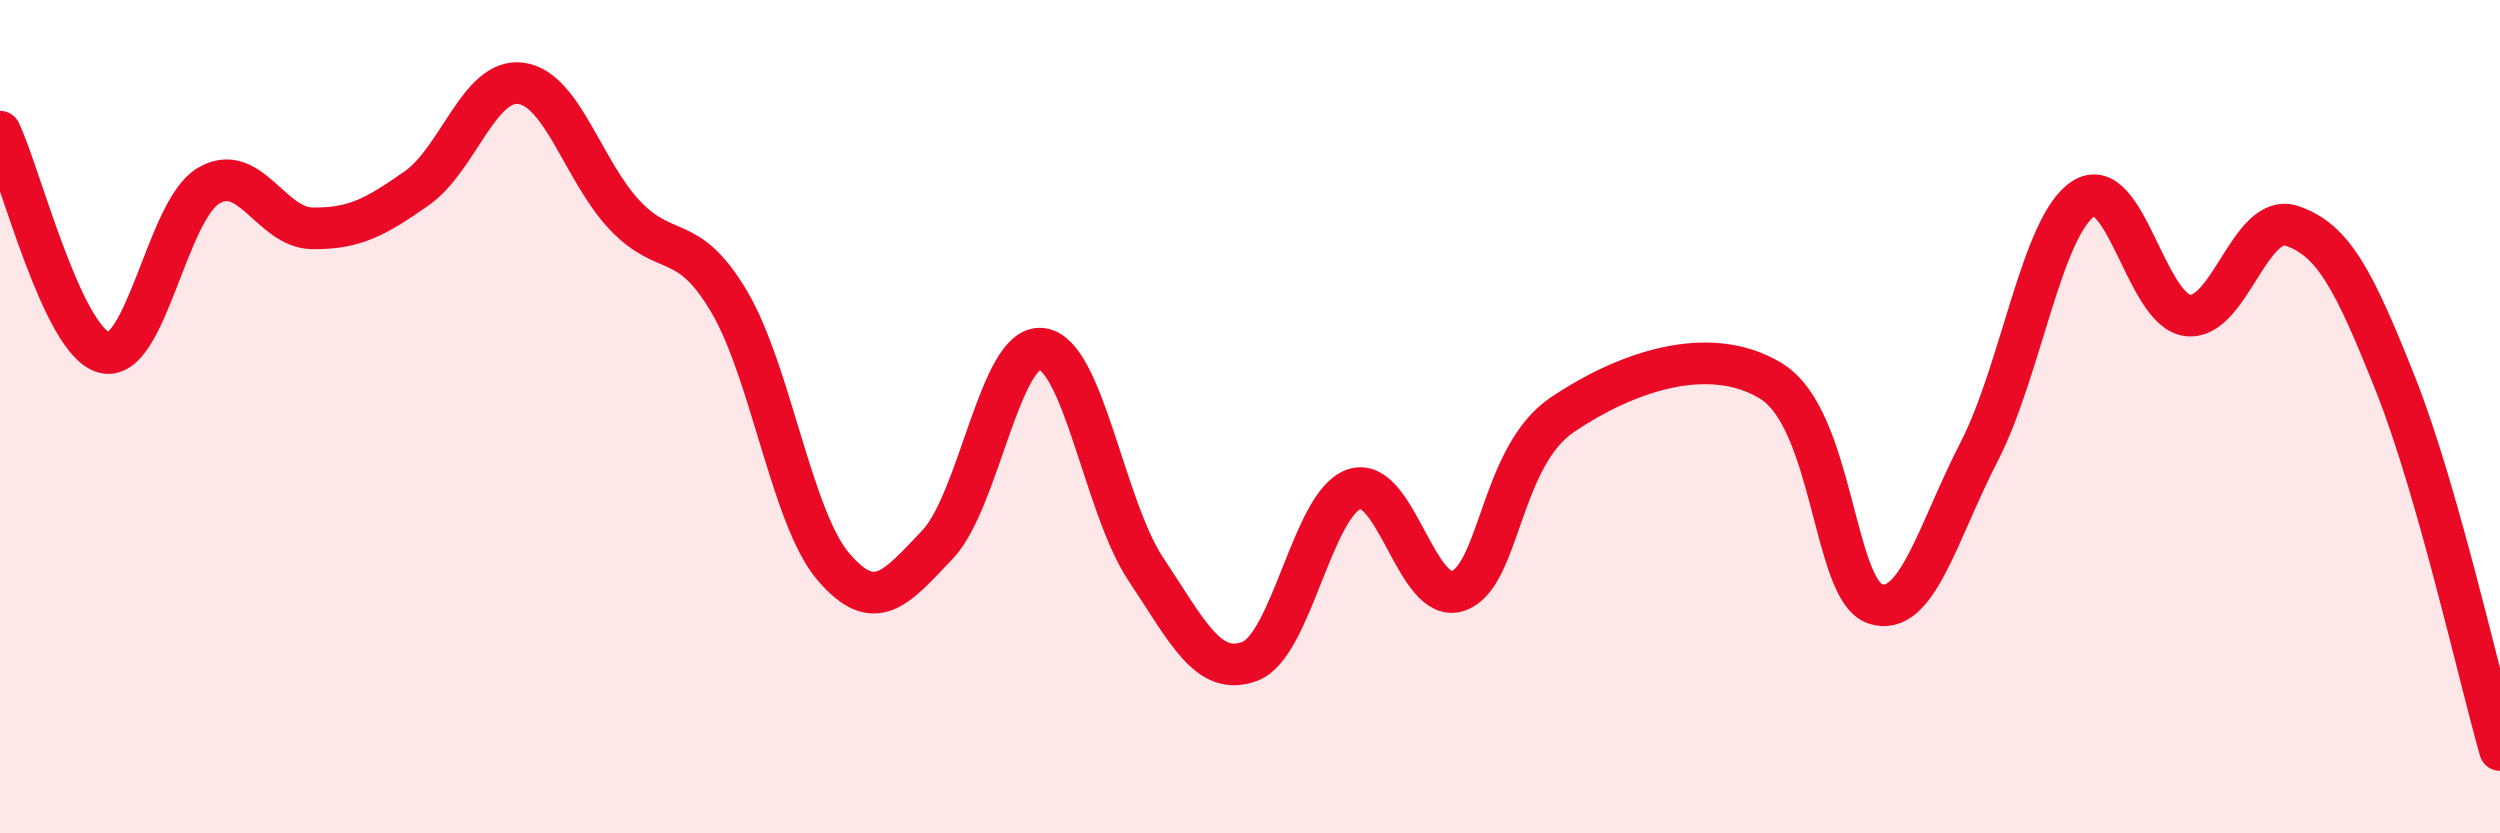
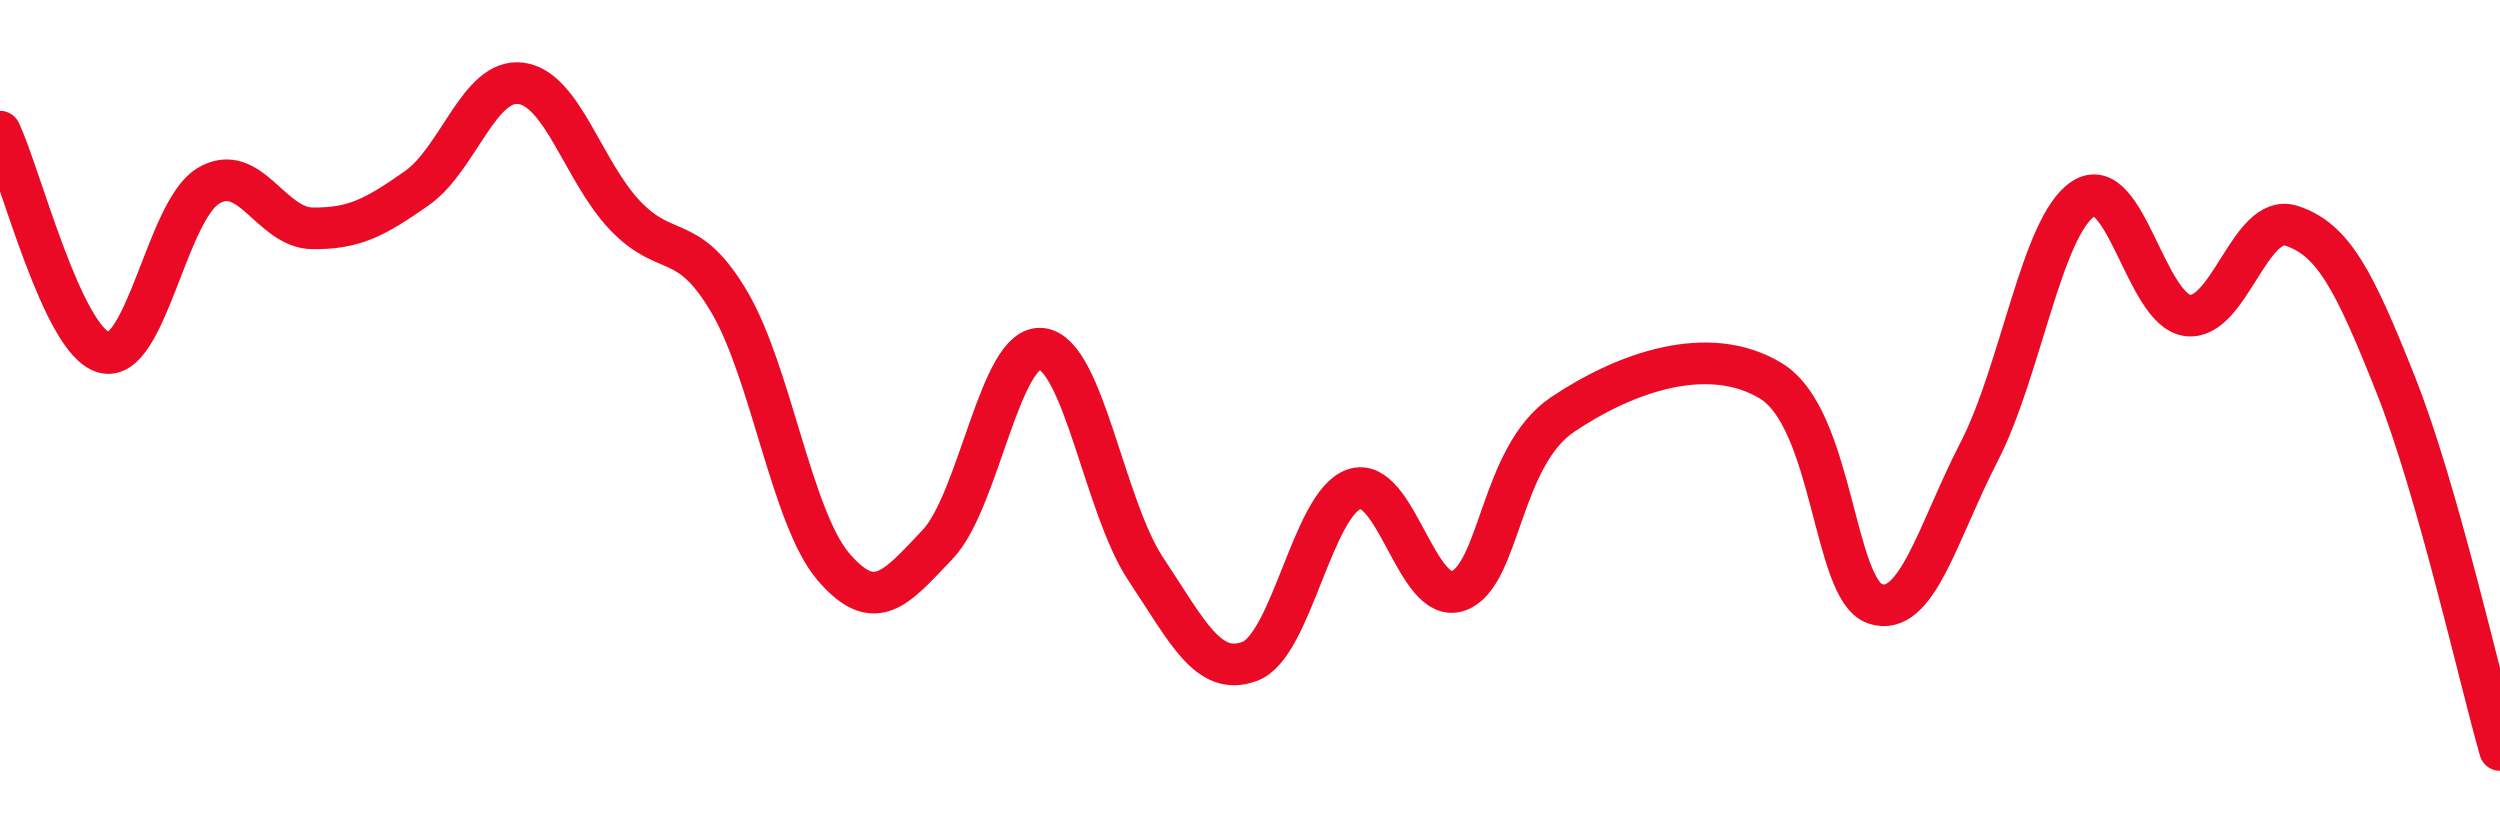
<svg xmlns="http://www.w3.org/2000/svg" width="60" height="20" viewBox="0 0 60 20">
-   <path d="M 0,3.16 C 0.5,4.22 1.5,8.2 2.5,8.46 C 3.5,8.72 4,5.06 5,4.46 C 6,3.86 6.5,5.47 7.5,5.48 C 8.5,5.49 9,5.22 10,4.52 C 11,3.82 11.5,1.87 12.5,2 C 13.5,2.13 14,4.12 15,5.17 C 16,6.22 16.5,5.55 17.5,7.24 C 18.5,8.93 19,12.43 20,13.6 C 21,14.77 21.5,14.12 22.5,13.07 C 23.5,12.02 24,8.25 25,8.37 C 26,8.49 26.5,12.16 27.5,13.66 C 28.5,15.16 29,16.25 30,15.87 C 31,15.49 31.5,12.08 32.5,11.74 C 33.5,11.4 34,14.54 35,14.18 C 36,13.82 36,10.96 37.5,9.95 C 39,8.94 41,8.23 42.5,9.14 C 44,10.05 44,14.15 45,14.49 C 46,14.83 46.5,12.78 47.5,10.84 C 48.5,8.9 49,5.42 50,4.77 C 51,4.12 51.5,7.44 52.5,7.57 C 53.5,7.7 54,5.09 55,5.42 C 56,5.75 56.5,6.72 57.5,9.24 C 58.5,11.76 59.5,16.25 60,18L60 20L0 20Z" fill="#EB0A25" opacity="0.1" stroke-linecap="round" stroke-linejoin="round" />
  <path d="M 0,3.16 C 0.5,4.22 1.5,8.2 2.5,8.46 C 3.5,8.72 4,5.06 5,4.46 C 6,3.86 6.5,5.47 7.5,5.48 C 8.5,5.49 9,5.22 10,4.52 C 11,3.82 11.5,1.87 12.5,2 C 13.5,2.13 14,4.12 15,5.17 C 16,6.22 16.5,5.55 17.5,7.24 C 18.5,8.93 19,12.43 20,13.6 C 21,14.77 21.5,14.12 22.5,13.07 C 23.5,12.02 24,8.25 25,8.37 C 26,8.49 26.5,12.16 27.5,13.66 C 28.5,15.16 29,16.25 30,15.87 C 31,15.49 31.5,12.08 32.5,11.74 C 33.5,11.4 34,14.54 35,14.18 C 36,13.82 36,10.96 37.5,9.95 C 39,8.94 41,8.23 42.5,9.14 C 44,10.05 44,14.15 45,14.49 C 46,14.83 46.5,12.78 47.5,10.84 C 48.5,8.9 49,5.42 50,4.77 C 51,4.12 51.5,7.44 52.5,7.57 C 53.5,7.7 54,5.09 55,5.42 C 56,5.75 56.5,6.72 57.5,9.24 C 58.5,11.76 59.5,16.25 60,18" stroke="#EB0A25" stroke-width="1" fill="none" stroke-linecap="round" stroke-linejoin="round" />
</svg>